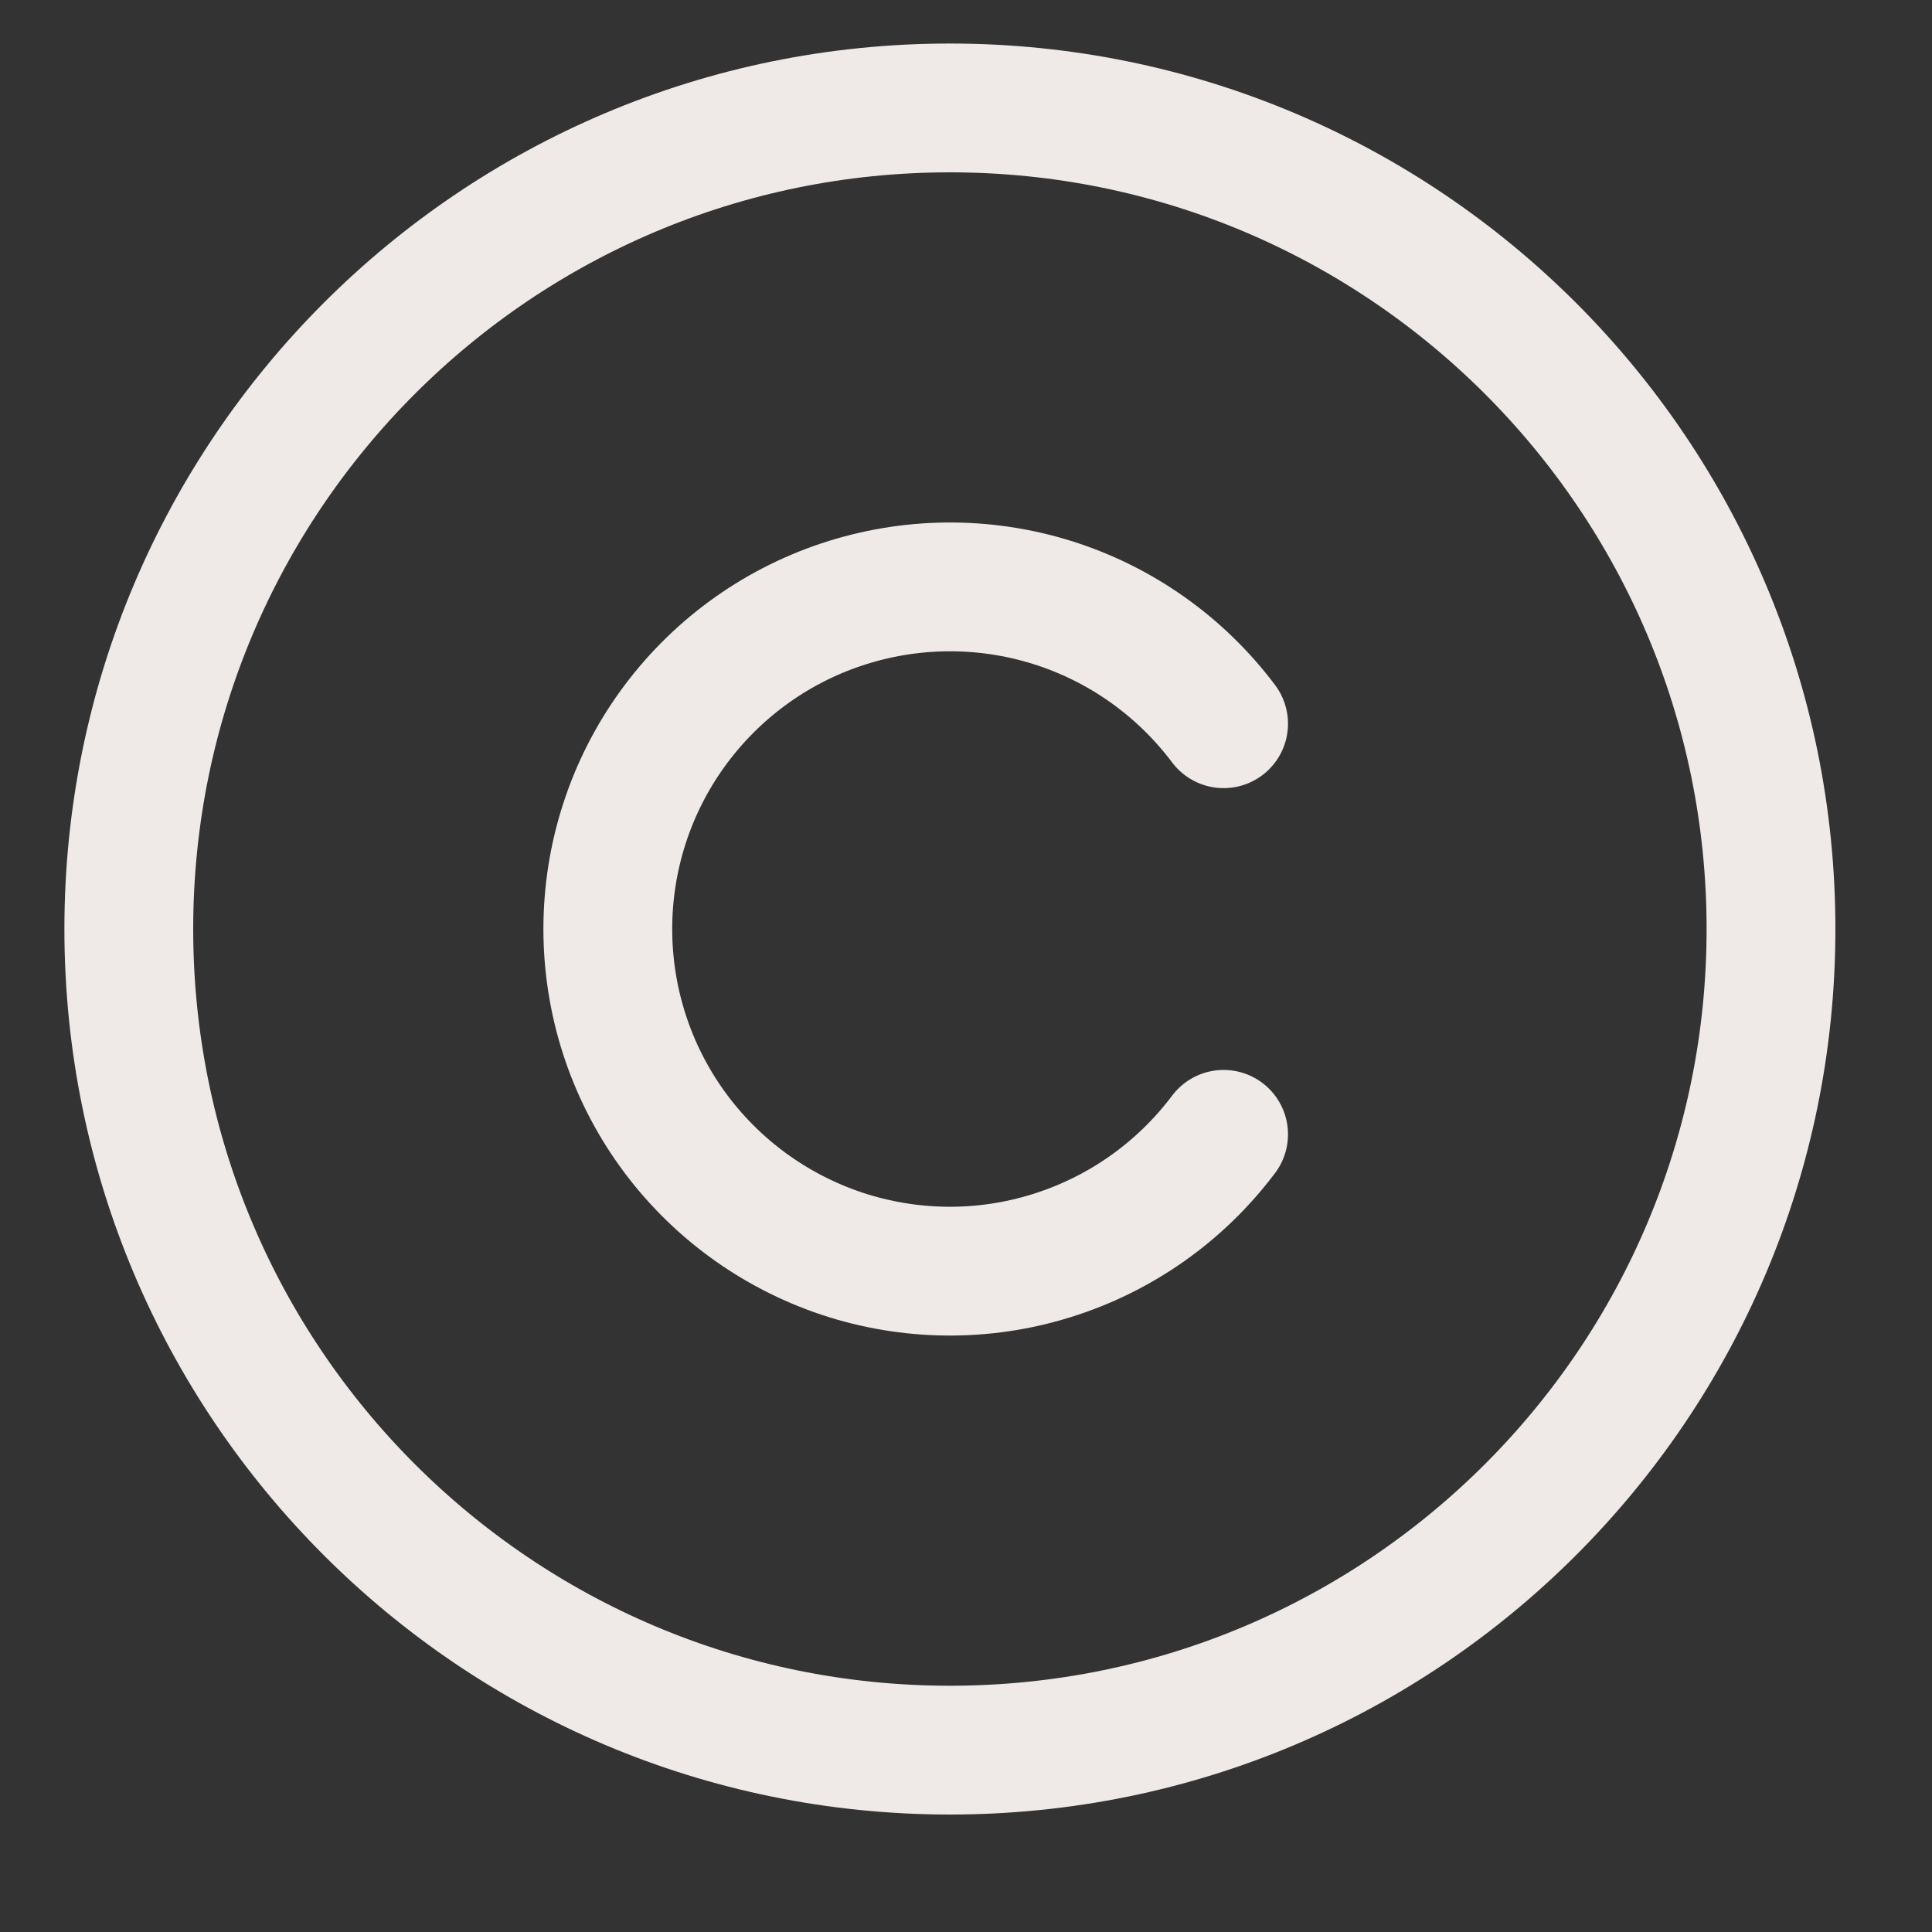
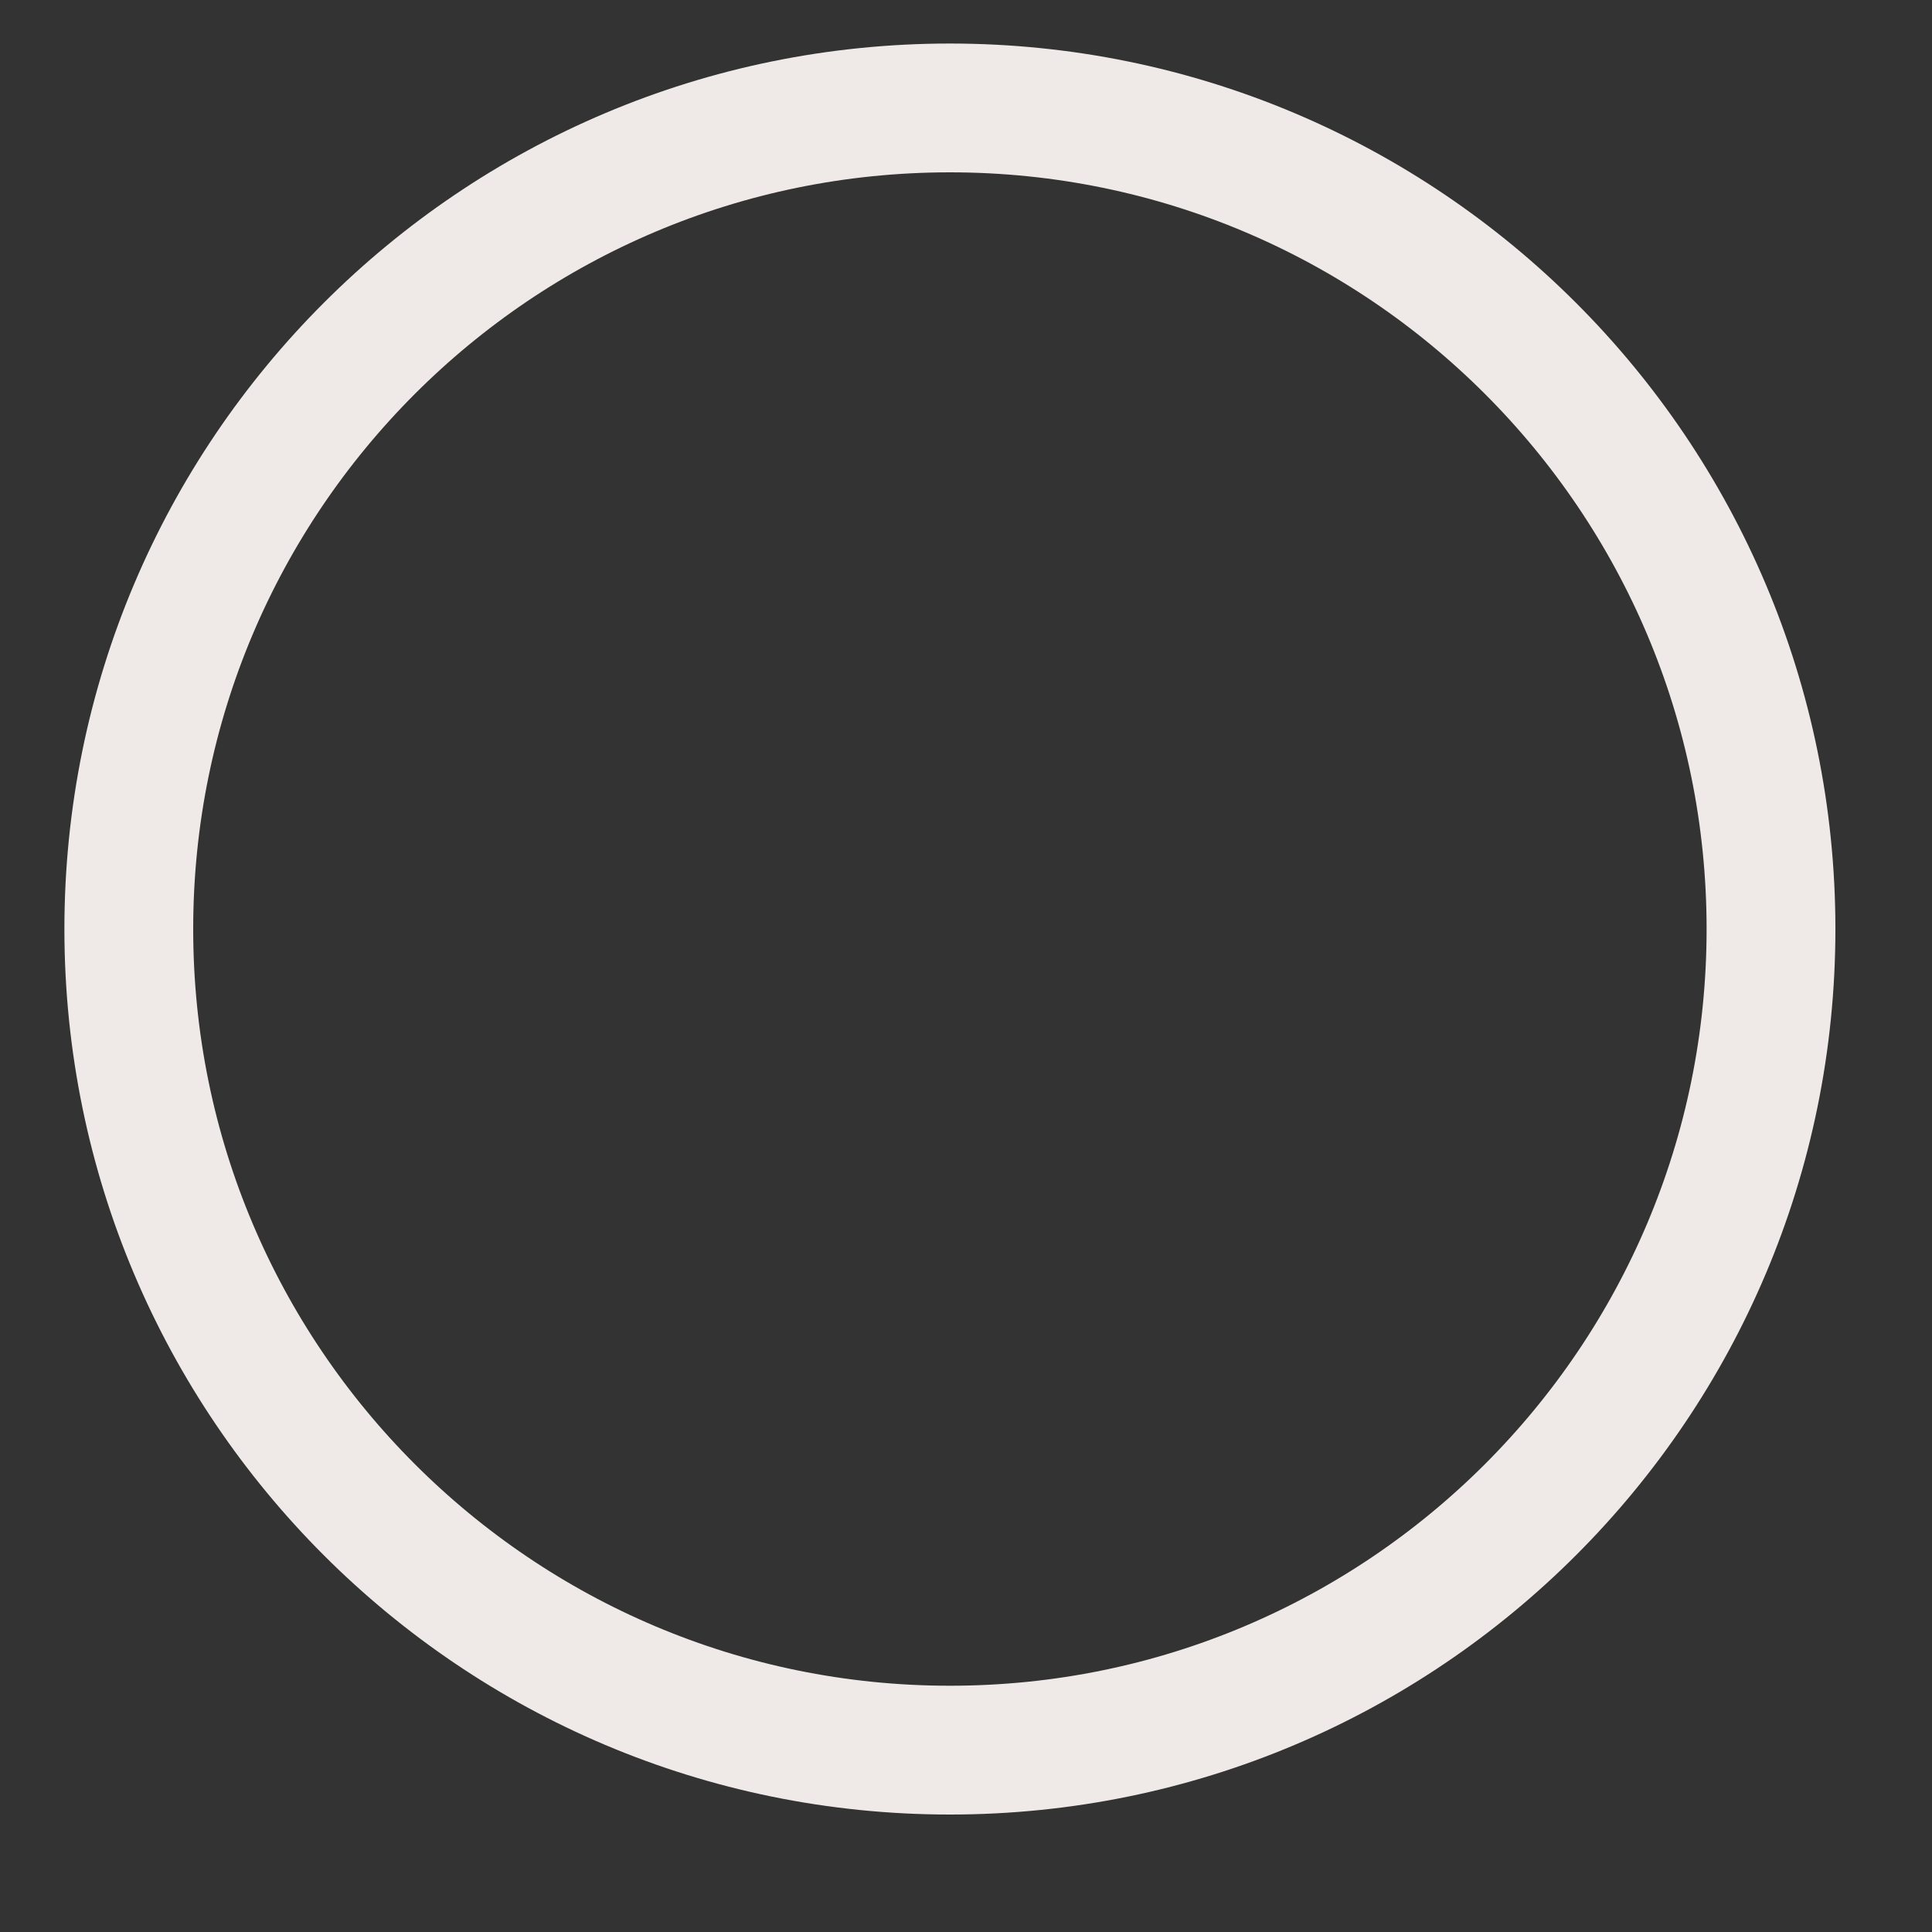
<svg xmlns="http://www.w3.org/2000/svg" width="15" height="15" viewBox="0 0 15 15" fill="none">
  <rect x="0" y="0" width="15" height="15" fill="#333333" stroke="none" />
  <path d="M7.375 13.588C10.896 13.588 13.75 10.734 13.75 7.213C13.75 3.692 10.896 0.838 7.375 0.838C3.854 0.838 1 3.692 1 7.213C1 10.734 3.854 13.588 7.375 13.588Z" stroke="#EFEAE7" stroke-linecap="round" stroke-linejoin="round" />
-   <path d="M9.5 8.807C9.165 9.253 8.699 9.582 8.167 9.748C7.635 9.915 7.064 9.909 6.535 9.733C6.006 9.556 5.546 9.218 5.22 8.766C4.894 8.314 4.719 7.77 4.719 7.213C4.719 6.655 4.894 6.112 5.22 5.66C5.546 5.208 6.006 4.869 6.535 4.693C7.064 4.517 7.634 4.511 8.167 4.677C8.699 4.843 9.165 5.173 9.5 5.619" stroke="#EFEAE7" stroke-linecap="round" stroke-linejoin="round" />
</svg>